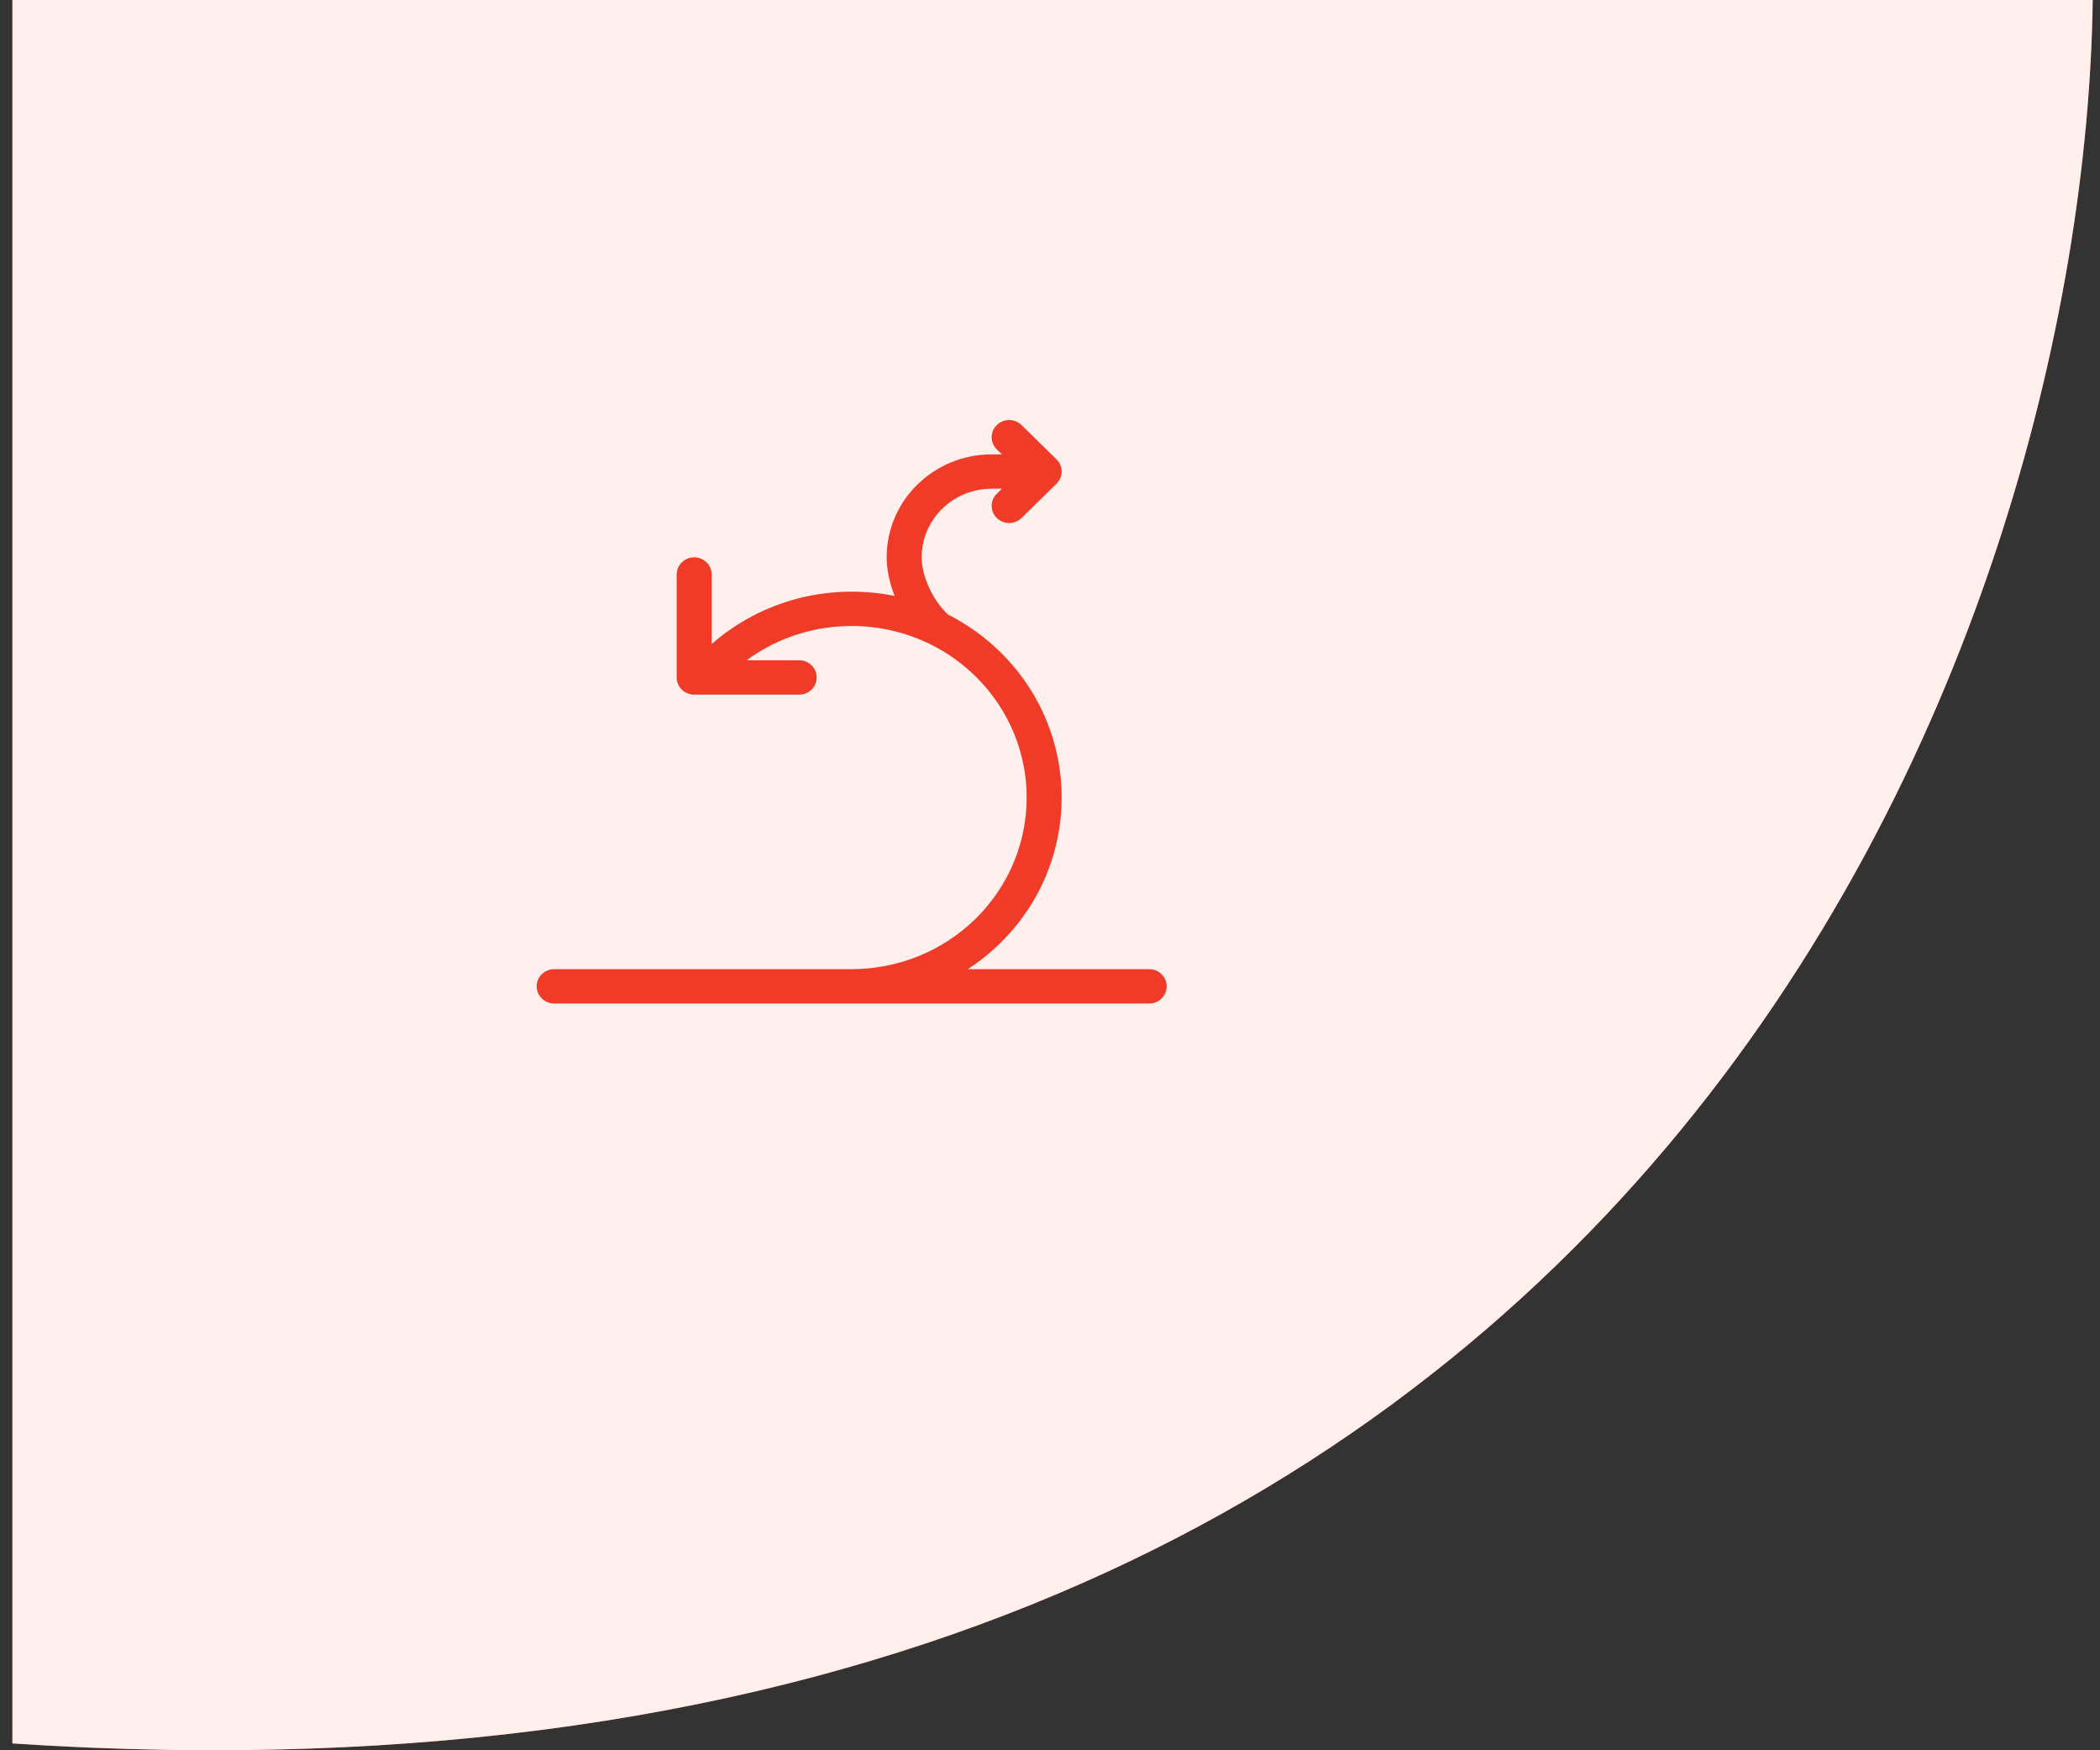
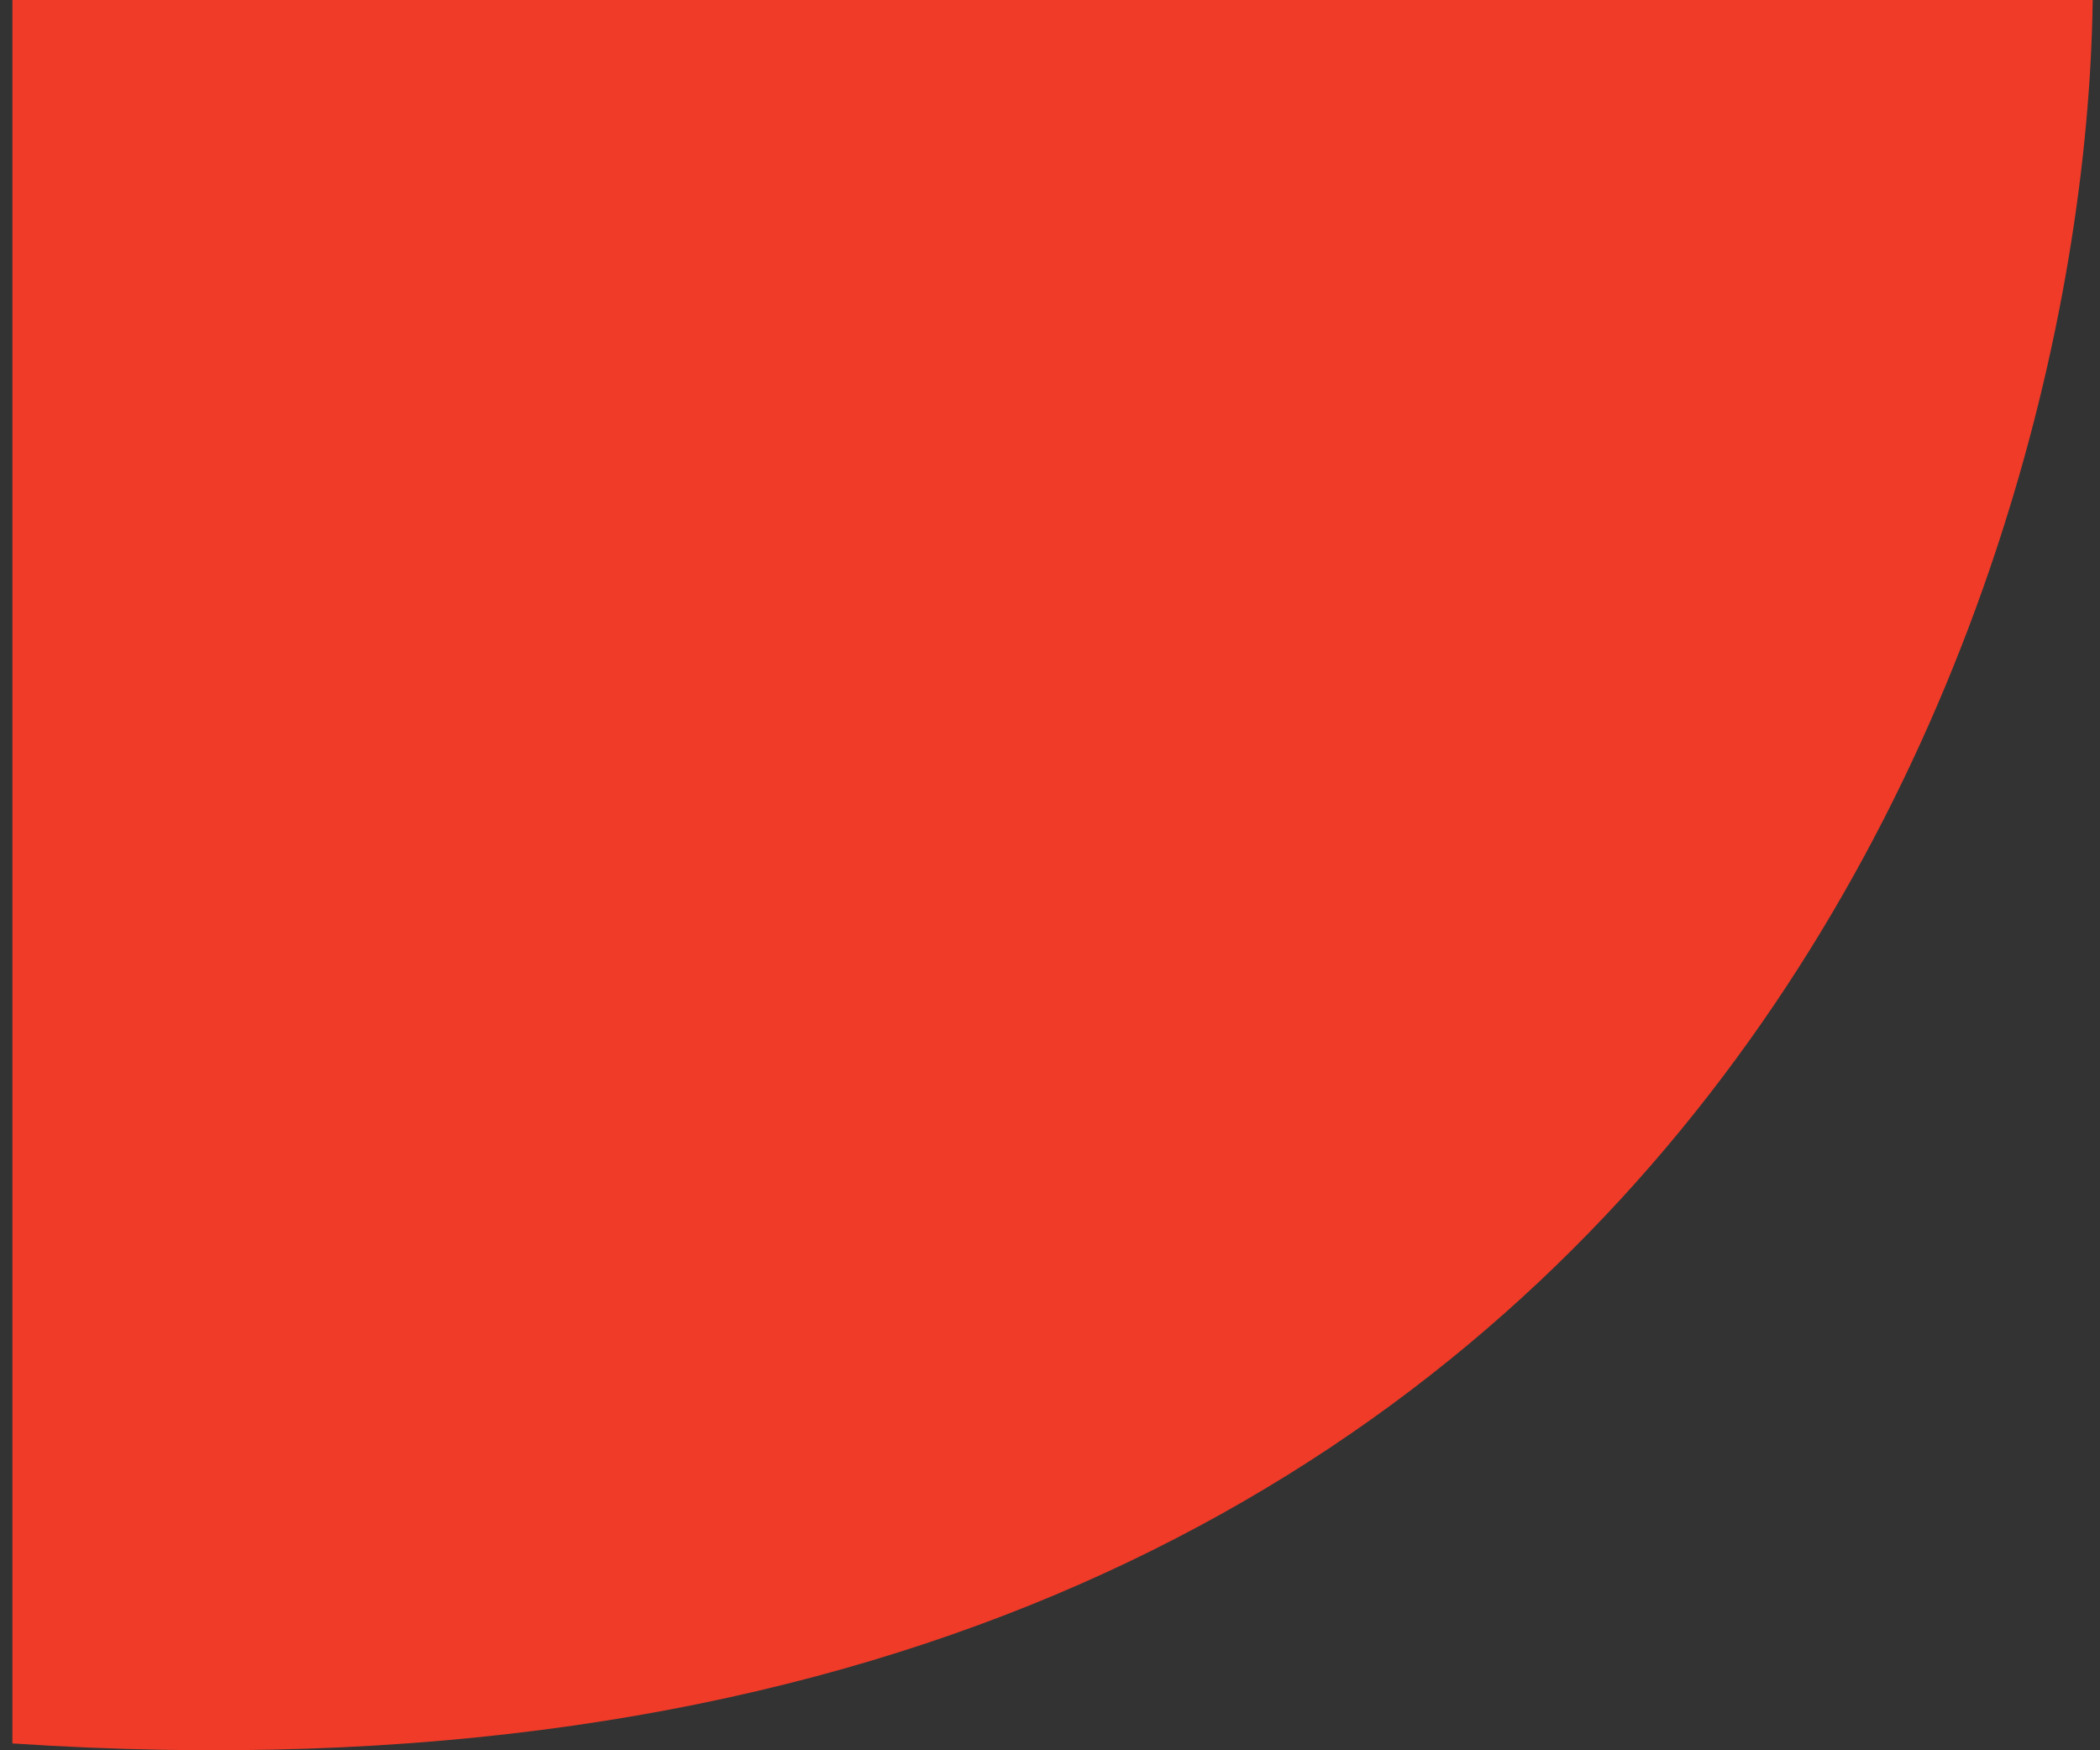
<svg xmlns="http://www.w3.org/2000/svg" width="90" height="75" viewBox="0 0 90 75" fill="none">
  <rect x="0" y="0" width="90" height="75" fill="#333333" stroke="none" />
-   <path d="M89.688 0H0.531V74.707C71.01 79.383 89.335 26.851 89.688 0Z" fill="#EF3B28" />
-   <path d="M89.688 0H0.531V74.707C71.01 79.383 89.335 26.851 89.688 0Z" fill="#FFEFED" />
-   <path d="M41.476 41.529H49.25C49.664 41.529 50 41.859 50 42.265C50 42.671 49.664 43 49.25 43H23.75C23.336 43 23 42.671 23 42.265C23 41.859 23.336 41.529 23.75 41.529H36.496L36.499 41.529C38.475 41.527 40.382 40.769 41.803 39.376C44.732 36.504 44.732 31.849 41.803 28.977C41.233 28.418 40.593 27.967 39.911 27.626C39.882 27.614 39.855 27.6 39.827 27.585C37.329 26.372 34.284 26.608 31.998 28.294H34.25C34.664 28.294 35 28.623 35 29.029C35 29.436 34.664 29.765 34.25 29.765H29.75C29.336 29.765 29 29.436 29 29.029V24.618C29 24.212 29.336 23.882 29.75 23.882C30.164 23.882 30.5 24.212 30.5 24.618V27.599C32.696 25.671 35.626 24.984 38.345 25.539C38.126 24.993 38 24.42 38 23.882C38 21.446 40.015 19.471 42.5 19.471H42.939L42.72 19.255C42.427 18.968 42.427 18.503 42.72 18.215C43.013 17.928 43.487 17.928 43.78 18.215L45.28 19.686C45.573 19.973 45.573 20.439 45.28 20.726L43.78 22.196C43.487 22.484 43.013 22.484 42.72 22.196C42.427 21.909 42.427 21.444 42.72 21.157L42.939 20.941H42.5C40.843 20.941 39.5 22.258 39.5 23.882C39.5 24.708 39.995 25.754 40.627 26.333C41.433 26.741 42.189 27.275 42.864 27.937C46.379 31.383 46.379 36.97 42.864 40.416C42.435 40.836 41.97 41.208 41.476 41.529Z" fill="#EF3B28" />
+   <path d="M89.688 0H0.531V74.707C71.01 79.383 89.335 26.851 89.688 0" fill="#EF3B28" />
</svg>